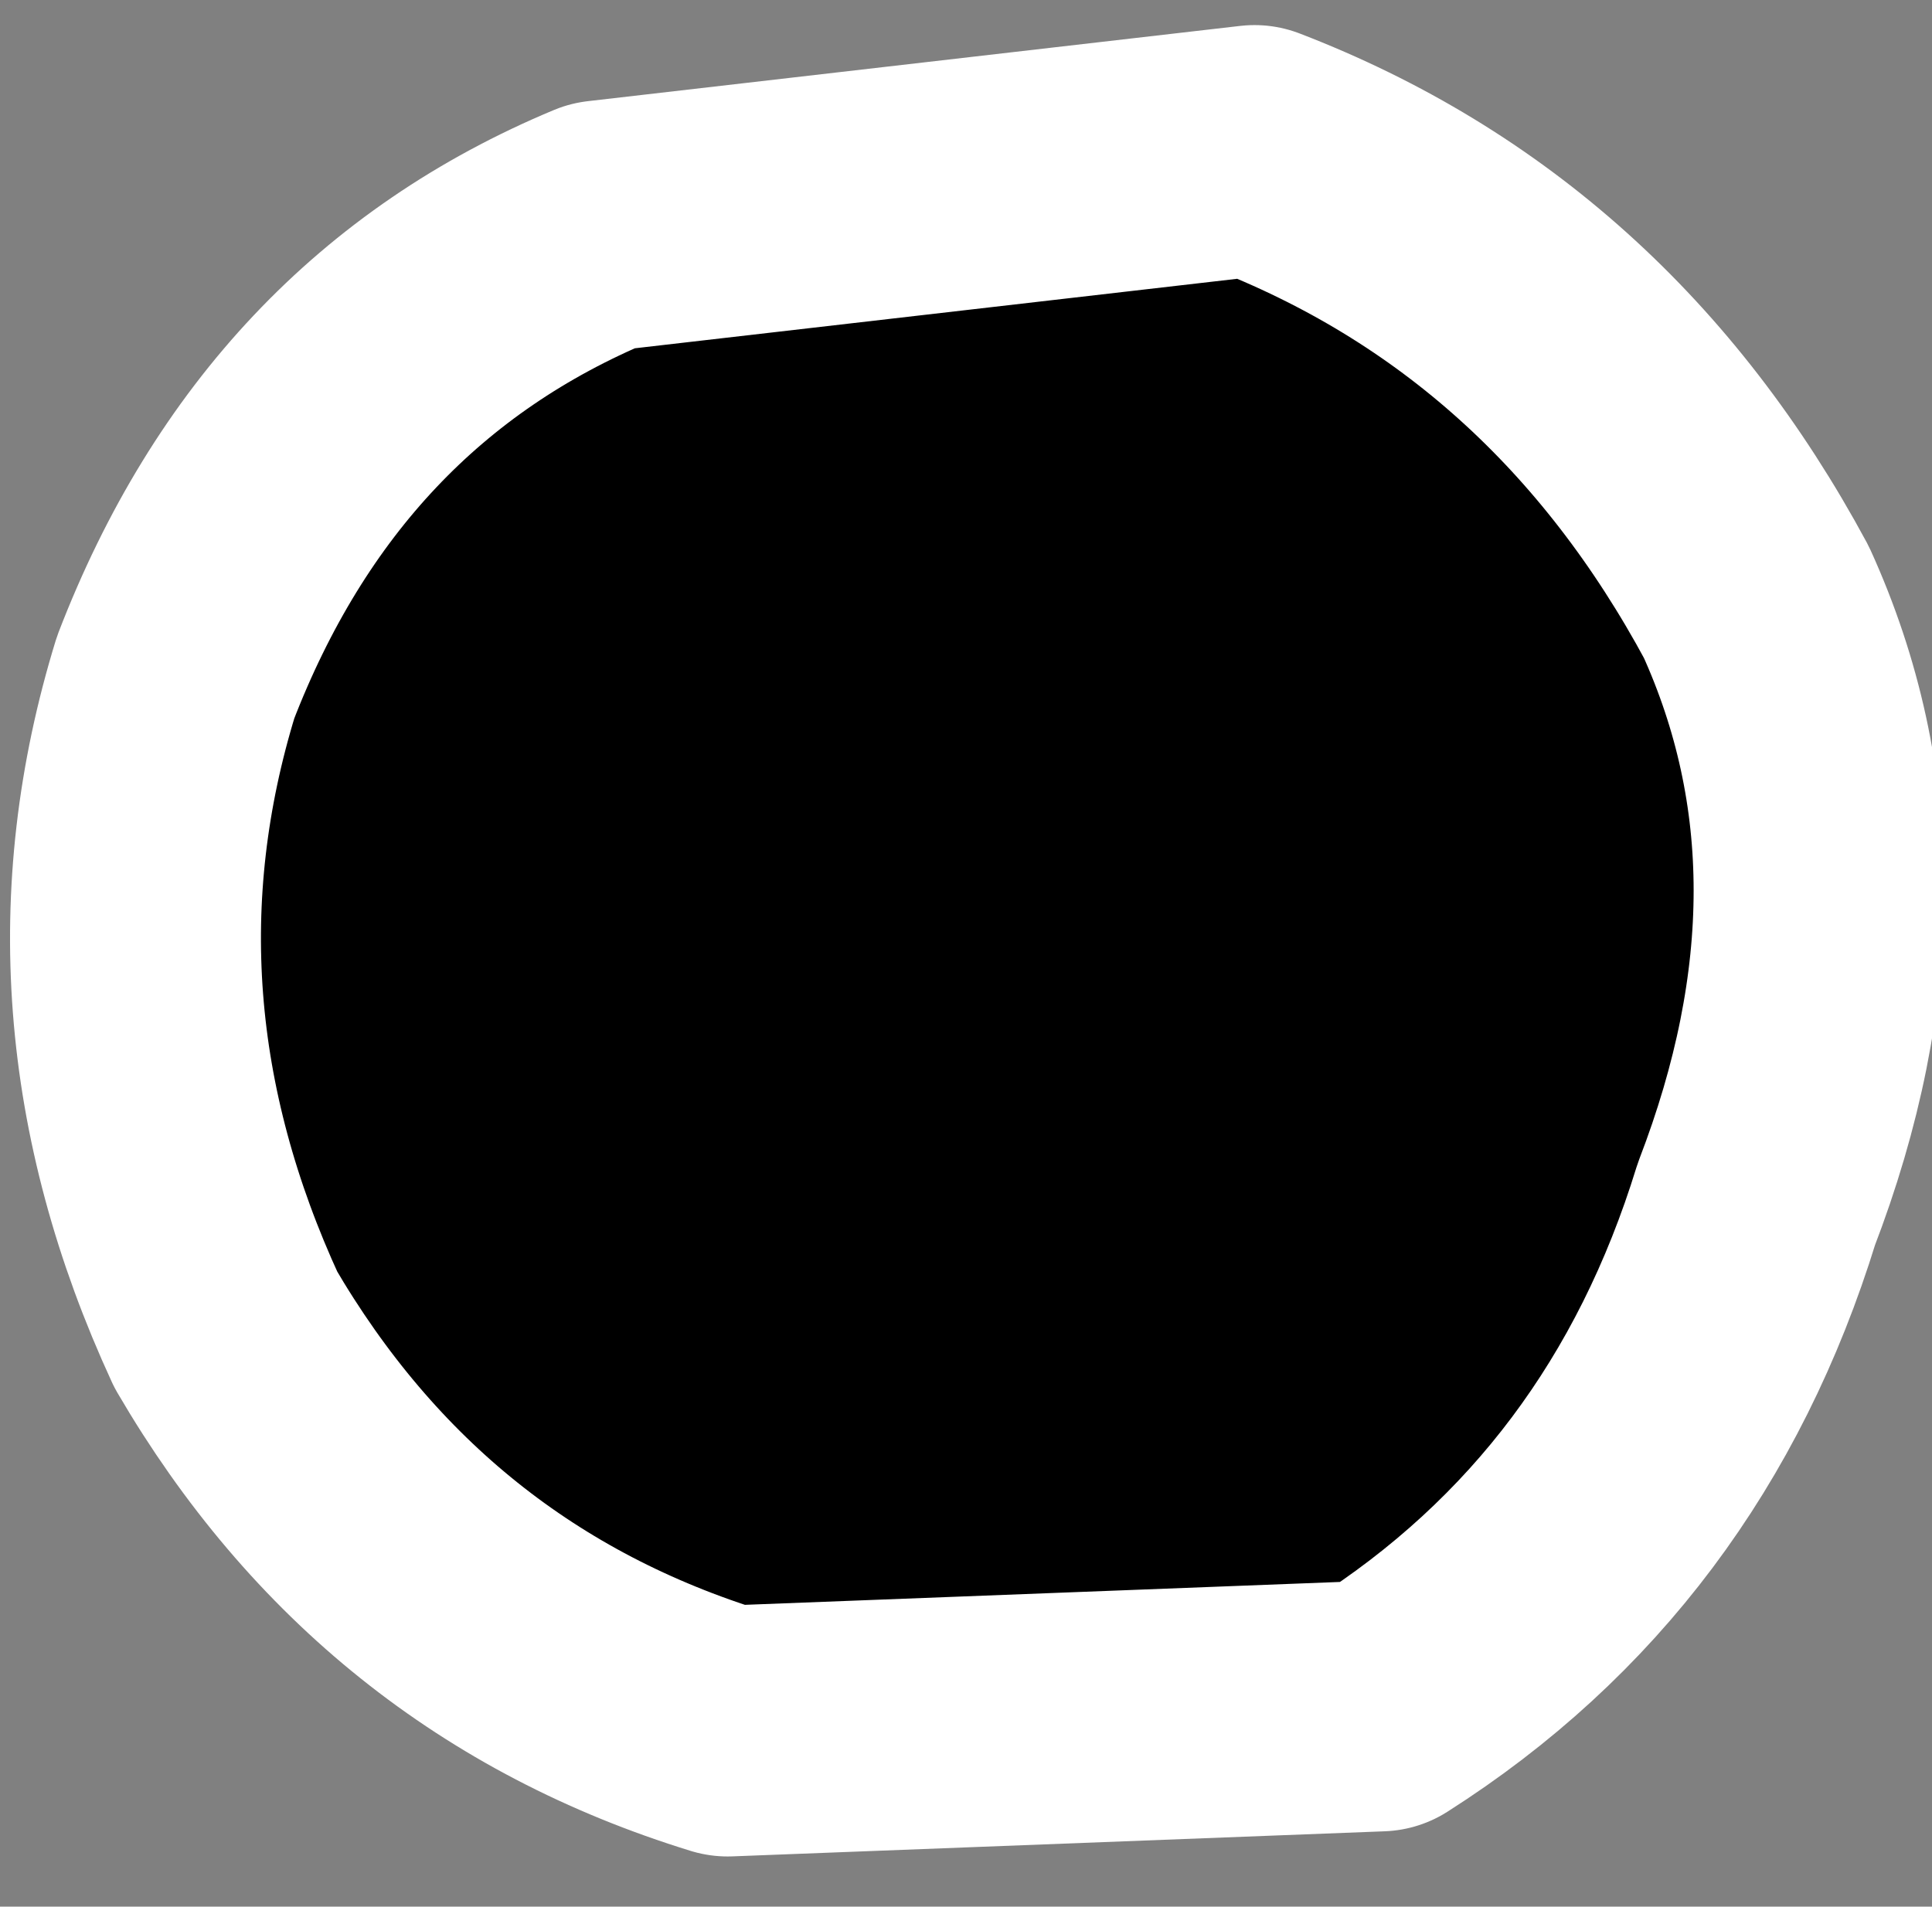
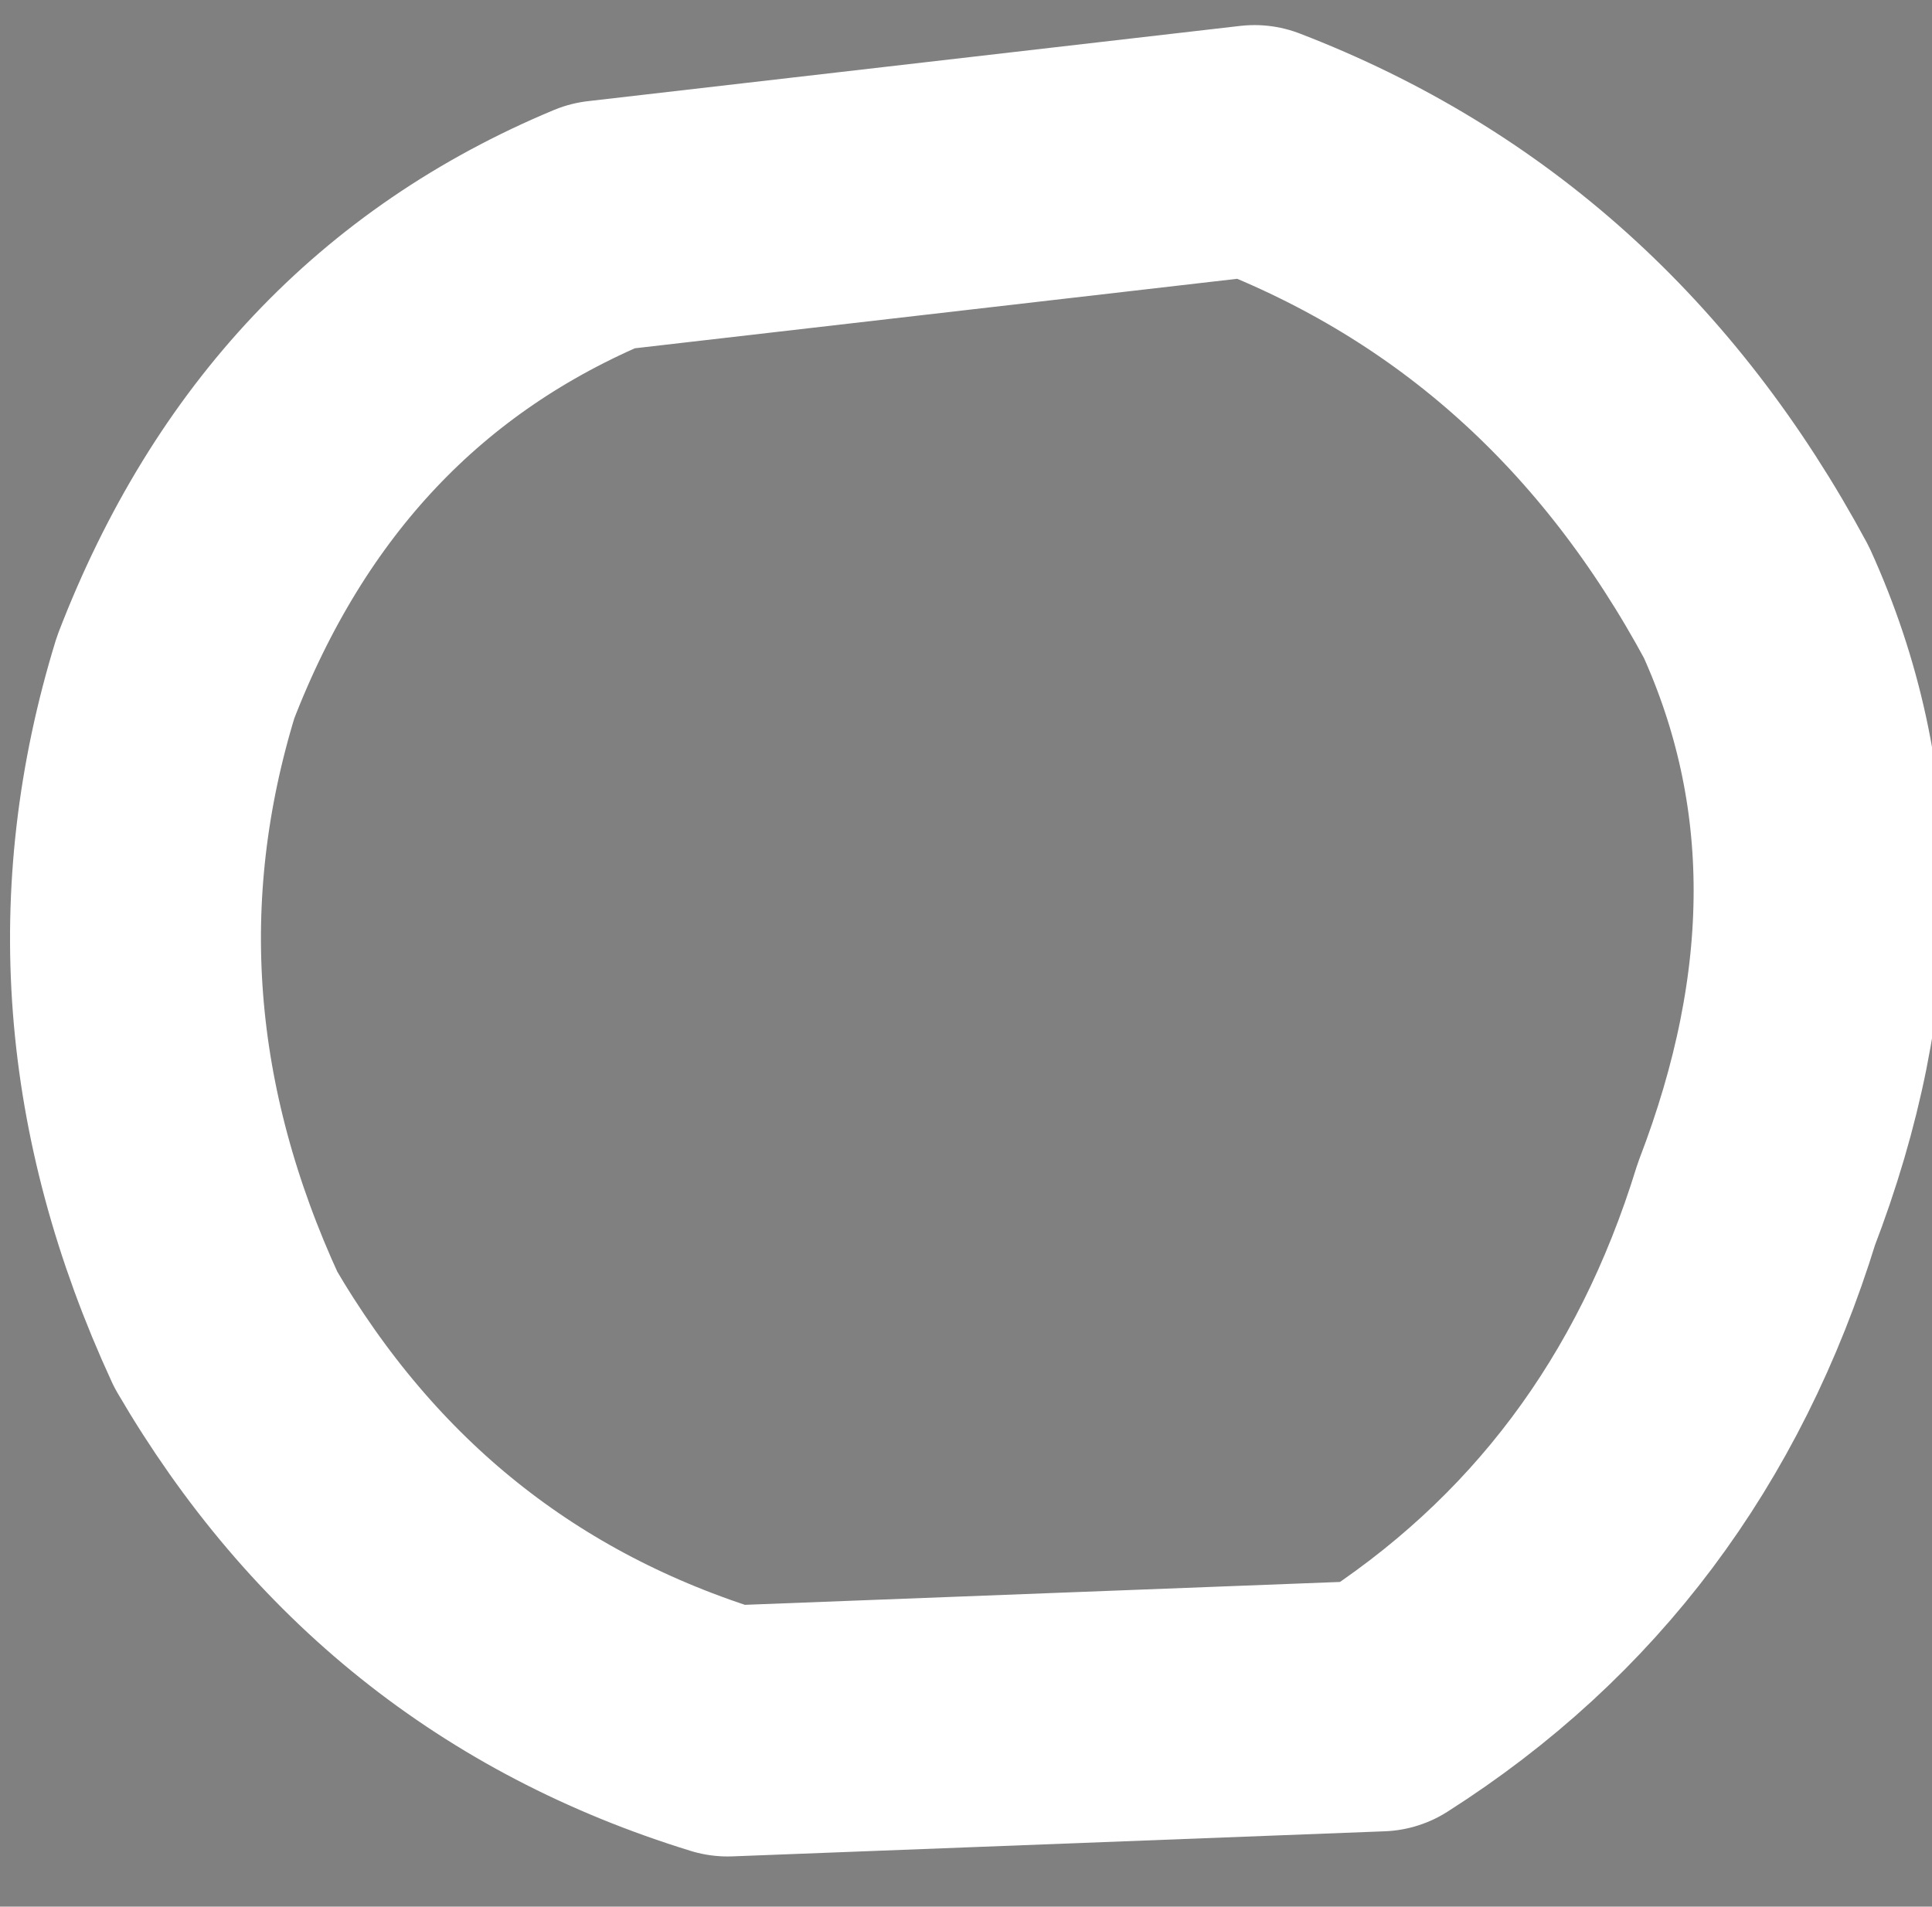
<svg xmlns="http://www.w3.org/2000/svg" height="3.8px" width="3.85px">
  <rect width="100%" height="100%" fill="#808080" stroke="none" />
  <g transform="matrix(1.0, 0.0, 0.0, 1.0, -42.1, -49.4)">
-     <path d="M43.3 49.85 L44.6 49.7 Q45.25 49.95 45.6 50.6 45.85 51.15 45.6 51.8 45.4 52.45 44.85 52.8 L43.55 52.85 Q42.9 52.65 42.55 52.05 42.25 51.4 42.45 50.75 42.7 50.1 43.3 49.85" fill="#000000" fill-rule="evenodd" stroke="none" />
    <path d="M43.3 49.85 L44.6 49.7 Q45.25 49.95 45.6 50.6 45.85 51.15 45.6 51.8 45.4 52.45 44.85 52.8 L43.55 52.85 Q42.9 52.65 42.55 52.05 42.25 51.4 42.45 50.75 42.7 50.1 43.3 49.85 Z" fill="none" stroke="#ffffff" stroke-linecap="round" stroke-linejoin="round" stroke-width="0.5" />
  </g>
</svg>